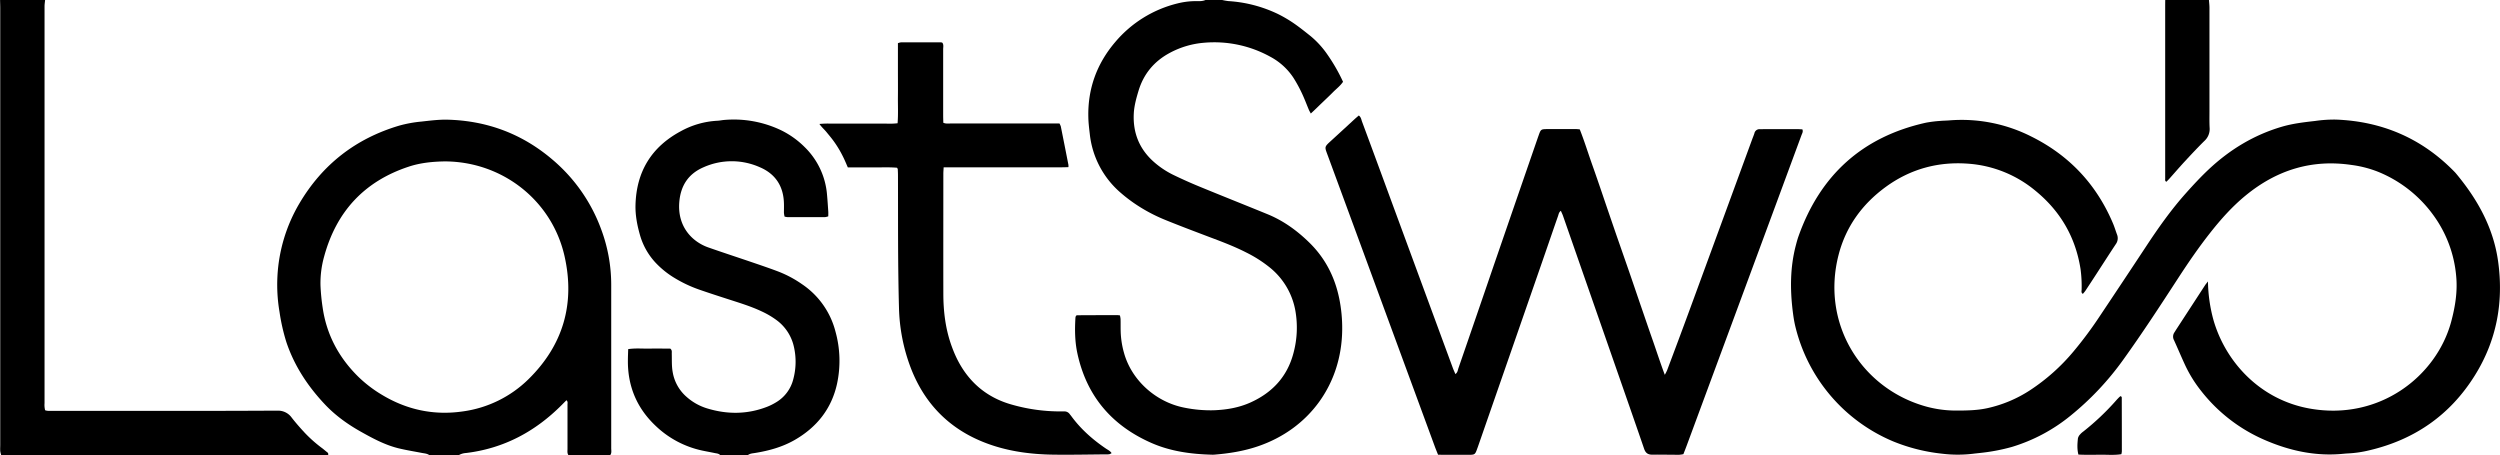
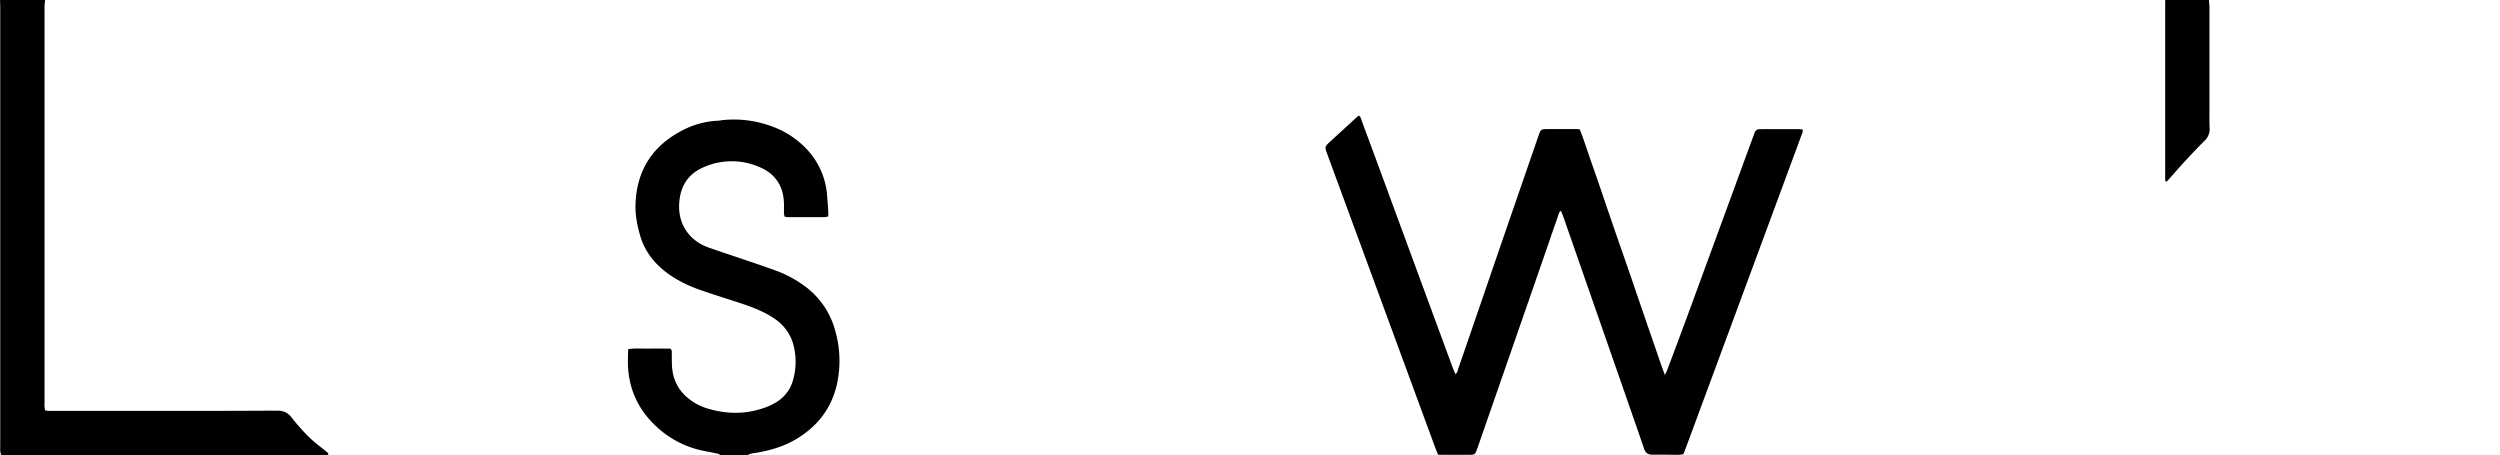
<svg xmlns="http://www.w3.org/2000/svg" id="Layer_1" data-name="Layer 1" viewBox="0 0 1865.5 339.84">
  <title>lastswab-logo</title>
-   <path d="M1589.6-3.31a46.87,46.87,0,0,0,4.66.82,99.43,99.43,0,0,1,36.89,9.6,97.79,97.79,0,0,1,12,7.05c4.34,3,8.46,6.31,12.58,9.6a67.56,67.56,0,0,1,12.52,13.84,130.83,130.83,0,0,1,11.52,20.13c-2,3-5,5.24-7.54,7.81s-5.5,5.35-8.27,8-5.2,5.1-8.24,7.87c-.66-1.27-1.13-2-1.48-2.86-1.68-4-3.16-8-5-11.93a105.26,105.26,0,0,0-6.4-11.77,47.21,47.21,0,0,0-17.18-15.73,86.49,86.49,0,0,0-49.48-10.54,64.87,64.87,0,0,0-25.59,7.52c-11.72,6.26-19.62,15.67-23.45,28.44-1.66,5.52-3.21,11.1-3.51,16.87-.74,14.47,4.2,26.65,15.17,36.26a64.78,64.78,0,0,0,14.78,9.74c6.2,3,12.46,5.8,18.81,8.41,17,7,34.08,13.77,51.08,20.73,11.71,4.79,21.79,12.07,30.82,20.84,12,11.61,19.31,25.74,22.64,42a110.9,110.9,0,0,1,2.22,23.36c-.4,40.53-24.44,73.83-62.77,86.93-10.68,3.65-21.7,5.4-32.89,6.29a17.4,17.4,0,0,1-1.91,0c-15.46-.43-30.64-2.51-44.9-8.8-29.5-13-48.27-35-55.13-66.77-1.91-8.82-2-17.78-1.45-26.75a4.77,4.77,0,0,1,.36-1.17,3.25,3.25,0,0,1,.49-.45,1,1,0,0,1,.45-.1q14.88-.07,29.75-.11c.63,0,1.26.13,2.13.22a17.24,17.24,0,0,1,.49,2.7c.08,3,0,6.08.08,9.12a65.43,65.43,0,0,0,2.46,16.08c5.67,20.5,23.77,36.88,45.33,41a97.87,97.87,0,0,0,21.47,1.9c9.5-.33,18.8-1.87,27.52-5.78,16.23-7.28,27.43-19.19,32.06-36.56a72.72,72.72,0,0,0,1.44-32.35A53.36,53.36,0,0,0,1624.75,196a95.87,95.87,0,0,0-17.39-11c-8.85-4.51-18.14-8-27.4-11.48-10.9-4.14-21.83-8.25-32.63-12.64a121.54,121.54,0,0,1-24-12.95,114,114,0,0,1-9.45-7.37,67.12,67.12,0,0,1-23.09-44c-.49-4.12-1-8.27-1.07-12.42-.5-21.23,6.3-39.88,20-56A88.29,88.29,0,0,1,1556.27-.76a56.34,56.34,0,0,1,12.33-1.69c2.85-.08,5.77.34,8.52-.86Z" transform="translate(-677.6 3.31)" />
-   <path d="M998.24,336.53c-1.69-1.42-3.81-1.47-5.83-1.86-5.8-1.13-11.65-2.06-17.39-3.45-10-2.44-19.07-7.3-28-12.31-9.81-5.5-18.93-12-26.7-20.17-12.92-13.63-23.11-29-29.08-46.91a146.11,146.11,0,0,1-5.07-22.43,120.38,120.38,0,0,1-1.56-26.28A118.91,118.91,0,0,1,901,148.51q25.77-43.63,74.58-58.1a94,94,0,0,1,16.47-3c6.68-.74,13.35-1.61,20.09-1.4,29.17.9,54.95,10.54,77.31,29.45a123.82,123.82,0,0,1,36.94,52.87,118.14,118.14,0,0,1,7.3,40.87q0,60.95,0,121.91c0,1.86.55,3.88-1,5.47h-30.72c-1.27-1.5-.9-3.32-.9-5,0-11,0-22,0-33,0-1,.4-2.2-.79-3.24-1.17,1.18-2.27,2.28-3.36,3.39-19.87,20-43.43,32.62-71.63,36a12.51,12.51,0,0,0-5.85,1.88Zm11.13-219.4c-8.87.16-18.1,1-27,4-32.95,10.93-53.7,33.44-62.84,66.77a73.5,73.5,0,0,0-2.78,21.82,153.31,153.31,0,0,0,1.64,16.69c2.91,20,12,36.94,26.26,51.1A94.68,94.68,0,0,0,962.11,291c18.85,11.5,39.3,15.9,61.16,12.64a86.4,86.4,0,0,0,48.69-24c25.94-25.46,34.86-56.45,26.91-91.75C1089.49,146.21,1052.37,117.16,1009.37,117.13Z" transform="translate(-677.6 3.31)" />
  <path d="M678.56,336.53a20,20,0,0,1-.78-3.19c-.14-1.59,0-3.19,0-4.79q0-162.81,0-325.63c0-2.07-.09-4.15-.13-6.23h33.6c-.14,1.58-.41,3.16-.41,4.74q0,148.07,0,296.11a16,16,0,0,0,.42,5.26c1.8.7,3.57.45,5.29.46q23,0,46.07,0,38.64,0,77.27,0c13.43,0,26.87-.08,40.31-.13,1.44,0,2.88,0,4.32,0a12.42,12.42,0,0,1,10.74,5.19c2.94,3.79,6.12,7.4,9.37,10.92a99,99,0,0,0,13.62,12.08c1.28,1,2.46,2.05,3.71,3,.77.62.59,1.4.5,2.18Z" transform="translate(-677.6 3.31)" />
  <path d="M1215.2,336.53c-1.07-1.45-2.77-1.44-4.29-1.77-3-.64-6-1.16-8.93-1.78a72.06,72.06,0,0,1-34.84-18.24c-14.2-13.25-21.21-29.73-21-49.2,0-2.69.14-5.38.22-8.33,5.44-.83,10.68-.29,15.89-.39s10.54,0,15.51,0c1.51,1.21,1.08,2.59,1.12,3.8.13,4.47-.13,8.94.63,13.4a31.26,31.26,0,0,0,10.14,18.57,41.09,41.09,0,0,0,15.76,8.89c15,4.54,29.94,4.46,44.66-1.27a42.51,42.51,0,0,0,6.84-3.44,27.81,27.81,0,0,0,12.58-16.91,50,50,0,0,0,.45-24.7A33.71,33.71,0,0,0,1257,235.52a63.62,63.62,0,0,0-11.16-6.53c-7.54-3.56-15.47-6-23.39-8.56-7.75-2.49-15.51-5-23.2-7.67a96.46,96.46,0,0,1-18.18-8.58,66.15,66.15,0,0,1-12.85-10,50.35,50.35,0,0,1-12.92-21.59c-2.19-7.55-3.71-15.25-3.48-23.15.72-24.66,11.84-43,33.62-54.74a63.17,63.17,0,0,1,27.41-7.9c1.75-.08,3.49-.48,5.24-.61a81.8,81.8,0,0,1,42.43,7.73,65.75,65.75,0,0,1,17.49,12.5,55.87,55.87,0,0,1,16.73,35.72c.38,4.14.64,8.29.92,12.44.07,1.11,0,2.22,0,3.53a9.87,9.87,0,0,1-2.29.58q-14.16.06-28.32,0a12.06,12.06,0,0,1-2-.37,19.16,19.16,0,0,1-.48-2.84c0-2.39.1-4.8,0-7.19-.36-12.61-6.32-21.77-17.78-26.72a51.5,51.5,0,0,0-41.94-.19c-11.54,4.89-17.27,13.7-18.34,25.89-1.62,18.49,9.56,29.83,21.67,34.07,11,3.86,22.09,7.47,33.13,11.24,6.35,2.17,12.71,4.32,19,6.71a83.49,83.49,0,0,1,17.74,9.45A60.74,60.74,0,0,1,1301,244a81.44,81.44,0,0,1,1.21,39c-4.1,18.73-15.11,32.51-31.63,42-9.13,5.24-19.13,8-29.44,9.68-2,.34-4.15.36-5.79,1.88Z" transform="translate(-677.6 3.31)" />
  <path d="M2325.92-3.31c.13,1.91.38,3.81.38,5.71q0,38.87,0,77.74c0,4-.1,8,.13,12a12,12,0,0,1-4,9.8c-5,4.94-9.81,10.09-14.59,15.25-3.91,4.23-7.66,8.6-11.5,12.89-.7.79-1.48,1.53-2.18,2.25-1.2-.6-.89-1.5-.9-2.22,0-3.84,0-7.68,0-11.52V2.45c0-1.92,0-3.84.05-5.76Z" transform="translate(-677.6 3.31)" />
-   <path d="M2325.18,206.69a115.1,115.1,0,0,0,4.12,28.85c8.93,31,34.5,59.34,71.74,66,51.92,9.32,94.49-23.93,105.58-64.59,3-11.14,4.89-22.53,3.79-34.15A90.52,90.52,0,0,0,2493,156.73a95,95,0,0,0-40.72-31.79,82.58,82.58,0,0,0-19.9-5.15c-29.82-4.43-56,3.84-79.07,22.77-10.08,8.26-18.68,17.94-26.7,28.15-8.51,10.82-16.28,22.18-23.78,33.71-13.34,20.53-26.7,41-41,60.89a213.57,213.57,0,0,1-39.06,41.45A127.39,127.39,0,0,1,2179,330.15a141.37,141.37,0,0,1-23,4.44c-2.07.26-4.14.43-6.2.7a95.42,95.42,0,0,1-23-.05,133.14,133.14,0,0,1-36.6-9.22,124.63,124.63,0,0,1-73.2-86.94c-.77-3.43-1.26-6.92-1.69-10.41-2-16.49-1.88-32.88,2.39-49.07.57-2.16,1.14-4.33,1.89-6.44,16.18-45.72,47.64-74.36,95.18-84.92a91.3,91.3,0,0,1,10.47-1.31c2.22-.22,4.47-.21,6.71-.39a115,115,0,0,1,61.36,12q42.54,21.12,61.06,65c1.12,2.65,1.93,5.42,2.94,8.11a7.49,7.49,0,0,1-.93,7.27c-4.68,7.06-9.25,14.2-13.87,21.31q-4.3,6.65-8.67,13.25c-.59.89-1.33,1.67-2,2.5-1.49-.91-.94-2.14-.93-3.15a96.82,96.82,0,0,0-.8-15.31c-3.69-23.65-14.88-43-33.29-58.18A88.26,88.26,0,0,0,2147,118.89c-22.8-1.85-43.79,3.78-62.4,17.39-17.53,12.84-29.67,29.65-35.07,50.69-12.92,50.36,15.89,97.54,62,112.08a84,84,0,0,0,25.48,4c7.84,0,15.66-.08,23.39-1.75a96,96,0,0,0,32.1-13.48,147.89,147.89,0,0,0,32.46-29,292.3,292.3,0,0,0,19.73-26.57q17.07-25.53,34-51.18c9.24-14.05,18.9-27.78,30.13-40.33,5.43-6.08,11-12.09,16.93-17.66,15.74-14.77,33.78-25.73,54.61-31.84,8.17-2.4,16.59-3.36,25-4.32a99.09,99.09,0,0,1,15.3-1c34.31,1.31,63.71,13.83,87.88,38.35.56.57,1.13,1.13,1.64,1.75,16.06,19.24,28,40.48,31.51,65.73,4.22,30.42-1.06,59-17.4,85.14-18.46,29.59-45,47.93-78.85,55.85A83.41,83.41,0,0,1,2430.3,335c-1.44.07-2.88.18-4.31.32-20.59,2-40.12-2.31-58.84-10.49a121,121,0,0,1-47-36.36,97.24,97.24,0,0,1-12.11-19.54c-2.82-6.09-5.41-12.29-8.2-18.4a5.56,5.56,0,0,1,.36-5.89c.35-.53.69-1.08,1-1.61q11-16.9,22-33.79C2323.85,208.35,2324.55,207.54,2325.18,206.69Z" transform="translate(-677.6 3.31)" />
  <path d="M1750.67,336c-.8-2-1.4-3.49-2-5q-26.82-72.9-53.62-145.82-13.5-36.69-27-73.35c-2-5.47-2.24-5.53,2.48-9.81,6-5.48,12-11,18-16.54.93-.85,1.91-1.64,3-2.61,1.69,1.2,1.86,3.06,2.43,4.59q10.68,28.77,21.24,57.59,23.2,63,46.42,126c.58,1.59,1.3,3.12,2,4.77,1.73-1.22,1.77-3,2.27-4.42q13.15-38.07,26.19-76.18,16.39-47.61,32.84-95.2c.26-.76.53-1.51.8-2.26,1.63-4.55,1.72-4.7,6.45-4.75,7.2-.07,14.4,0,21.59,0,.78,0,1.56.12,2.66.22,3.41,8.6,6.12,17.44,9.21,26.15s6,17.22,8.92,25.84,6,17.54,9,26.3c3,8.61,6,17.21,9,25.83s6,17.53,9,26.3c3,8.61,5.89,17.24,8.92,25.84s5.88,17.52,9.4,26.9a34.85,34.85,0,0,0,1.71-3.35Q1929.9,251,1938,229q23.55-64.15,47.06-128.32c.55-1.5,1.19-3,1.67-4.49a3.88,3.88,0,0,1,4.24-3.09c1.59,0,3.2-.06,4.8-.06q11.27,0,22.55,0c1.42,0,2.84.11,4.2.17.75,1.75-.16,3-.63,4.28q-9.47,25.65-18.94,51.29-33.43,90.4-66.88,180.8c-.72,1.94-1.49,3.87-2.32,6a21.14,21.14,0,0,1-3.23.47c-6.72,0-13.43-.16-20.15-.09-3.23,0-4.91-1.39-5.93-4.39-5.7-16.63-11.51-33.23-17.29-49.83q-21.62-62-43.26-124.07c-.4-1.16-1-2.27-1.55-3.68-1.56,1.1-1.68,2.61-2.12,3.86-3.85,11-7.62,22.06-11.45,33.08q-24.22,69.76-48.48,139.51l-.18.45c-1.82,5.15-1.82,5.17-7.07,5.19-5.92,0-11.84,0-17.76,0Z" transform="translate(-677.6 3.31)" />
-   <path d="M1381.75,121.51c-.1,2.06-.23,3.47-.23,4.88,0,29.76-.06,59.51,0,89.26,0,13.67,1.66,27.13,6.45,40a90.8,90.8,0,0,0,3.54,8.39c8.73,17.8,22.59,29.56,41.76,34.76a131,131,0,0,0,36,4.89c.8,0,1.6,0,2.4,0a4.74,4.74,0,0,1,4.14,2c.39.51.81,1,1.19,1.51,7.08,9.67,15.9,17.47,25.77,24.17,1.43,1,3.1,1.65,4.3,3.43a6.77,6.77,0,0,1-1.65.84,12.68,12.68,0,0,1-2.39.11c-13.12.09-26.24.39-39.35.21-14.76-.21-29.43-1.91-43.53-6.3-30.07-9.36-51.33-28.58-62.8-58.11a134.6,134.6,0,0,1-8.93-45.41c-.89-32.79-.65-65.58-.75-98.37,0-1.6-.07-3.2-.15-4.79,0-.28-.25-.55-.54-1.13-6-.51-12.22-.17-18.41-.23s-12.13,0-18.32,0c-1.12-2.55-2.07-4.9-3.18-7.18s-2.31-4.57-3.63-6.75a76.1,76.1,0,0,0-4.26-6.38c-1.52-2.06-3.2-4-4.81-6s-3.5-3.54-5.33-6.12a69.1,69.1,0,0,1,8.75-.25c2.71,0,5.43,0,8.15,0h25c2.72,0,5.44,0,8.16,0a54.27,54.27,0,0,0,8.28-.27c.54-6.75.19-13.27.25-19.78.07-6.72,0-13.44,0-20.16V28.91a10.18,10.18,0,0,1,2.36-.63c9.91,0,19.83,0,29.75,0a5.16,5.16,0,0,1,1,.25c1.18,1.47.64,3.3.65,5,0,16.32,0,32.64,0,49,0,1.89.07,3.79.11,5.76,1.92.85,3.7.55,5.4.55q35,0,70.06,0h11.22a12.18,12.18,0,0,1,1,2.2q2.88,14.34,5.68,28.7a11.13,11.13,0,0,1,0,1.67c-6.33.26-12.55.1-18.77.13s-12.15,0-18.23,0h-56.15Z" transform="translate(-677.6 3.31)" />
-   <path d="M2260.24,292.23c.33.55.62.8.62,1.06q.06,20.11.06,40.24a13.82,13.82,0,0,1-.35,2.08c-5.45.88-10.85.31-16.21.39s-10.5.16-15.85-.1c-1.09-4.23-.77-8.19-.36-12.12a6.29,6.29,0,0,1,1.57-2.87,14.66,14.66,0,0,1,2.47-2.24,186.58,186.58,0,0,0,24.65-23.37c.74-.83,1.52-1.63,2.31-2.42A6.22,6.22,0,0,1,2260.24,292.23Z" transform="translate(-677.6 3.31)" />
</svg>